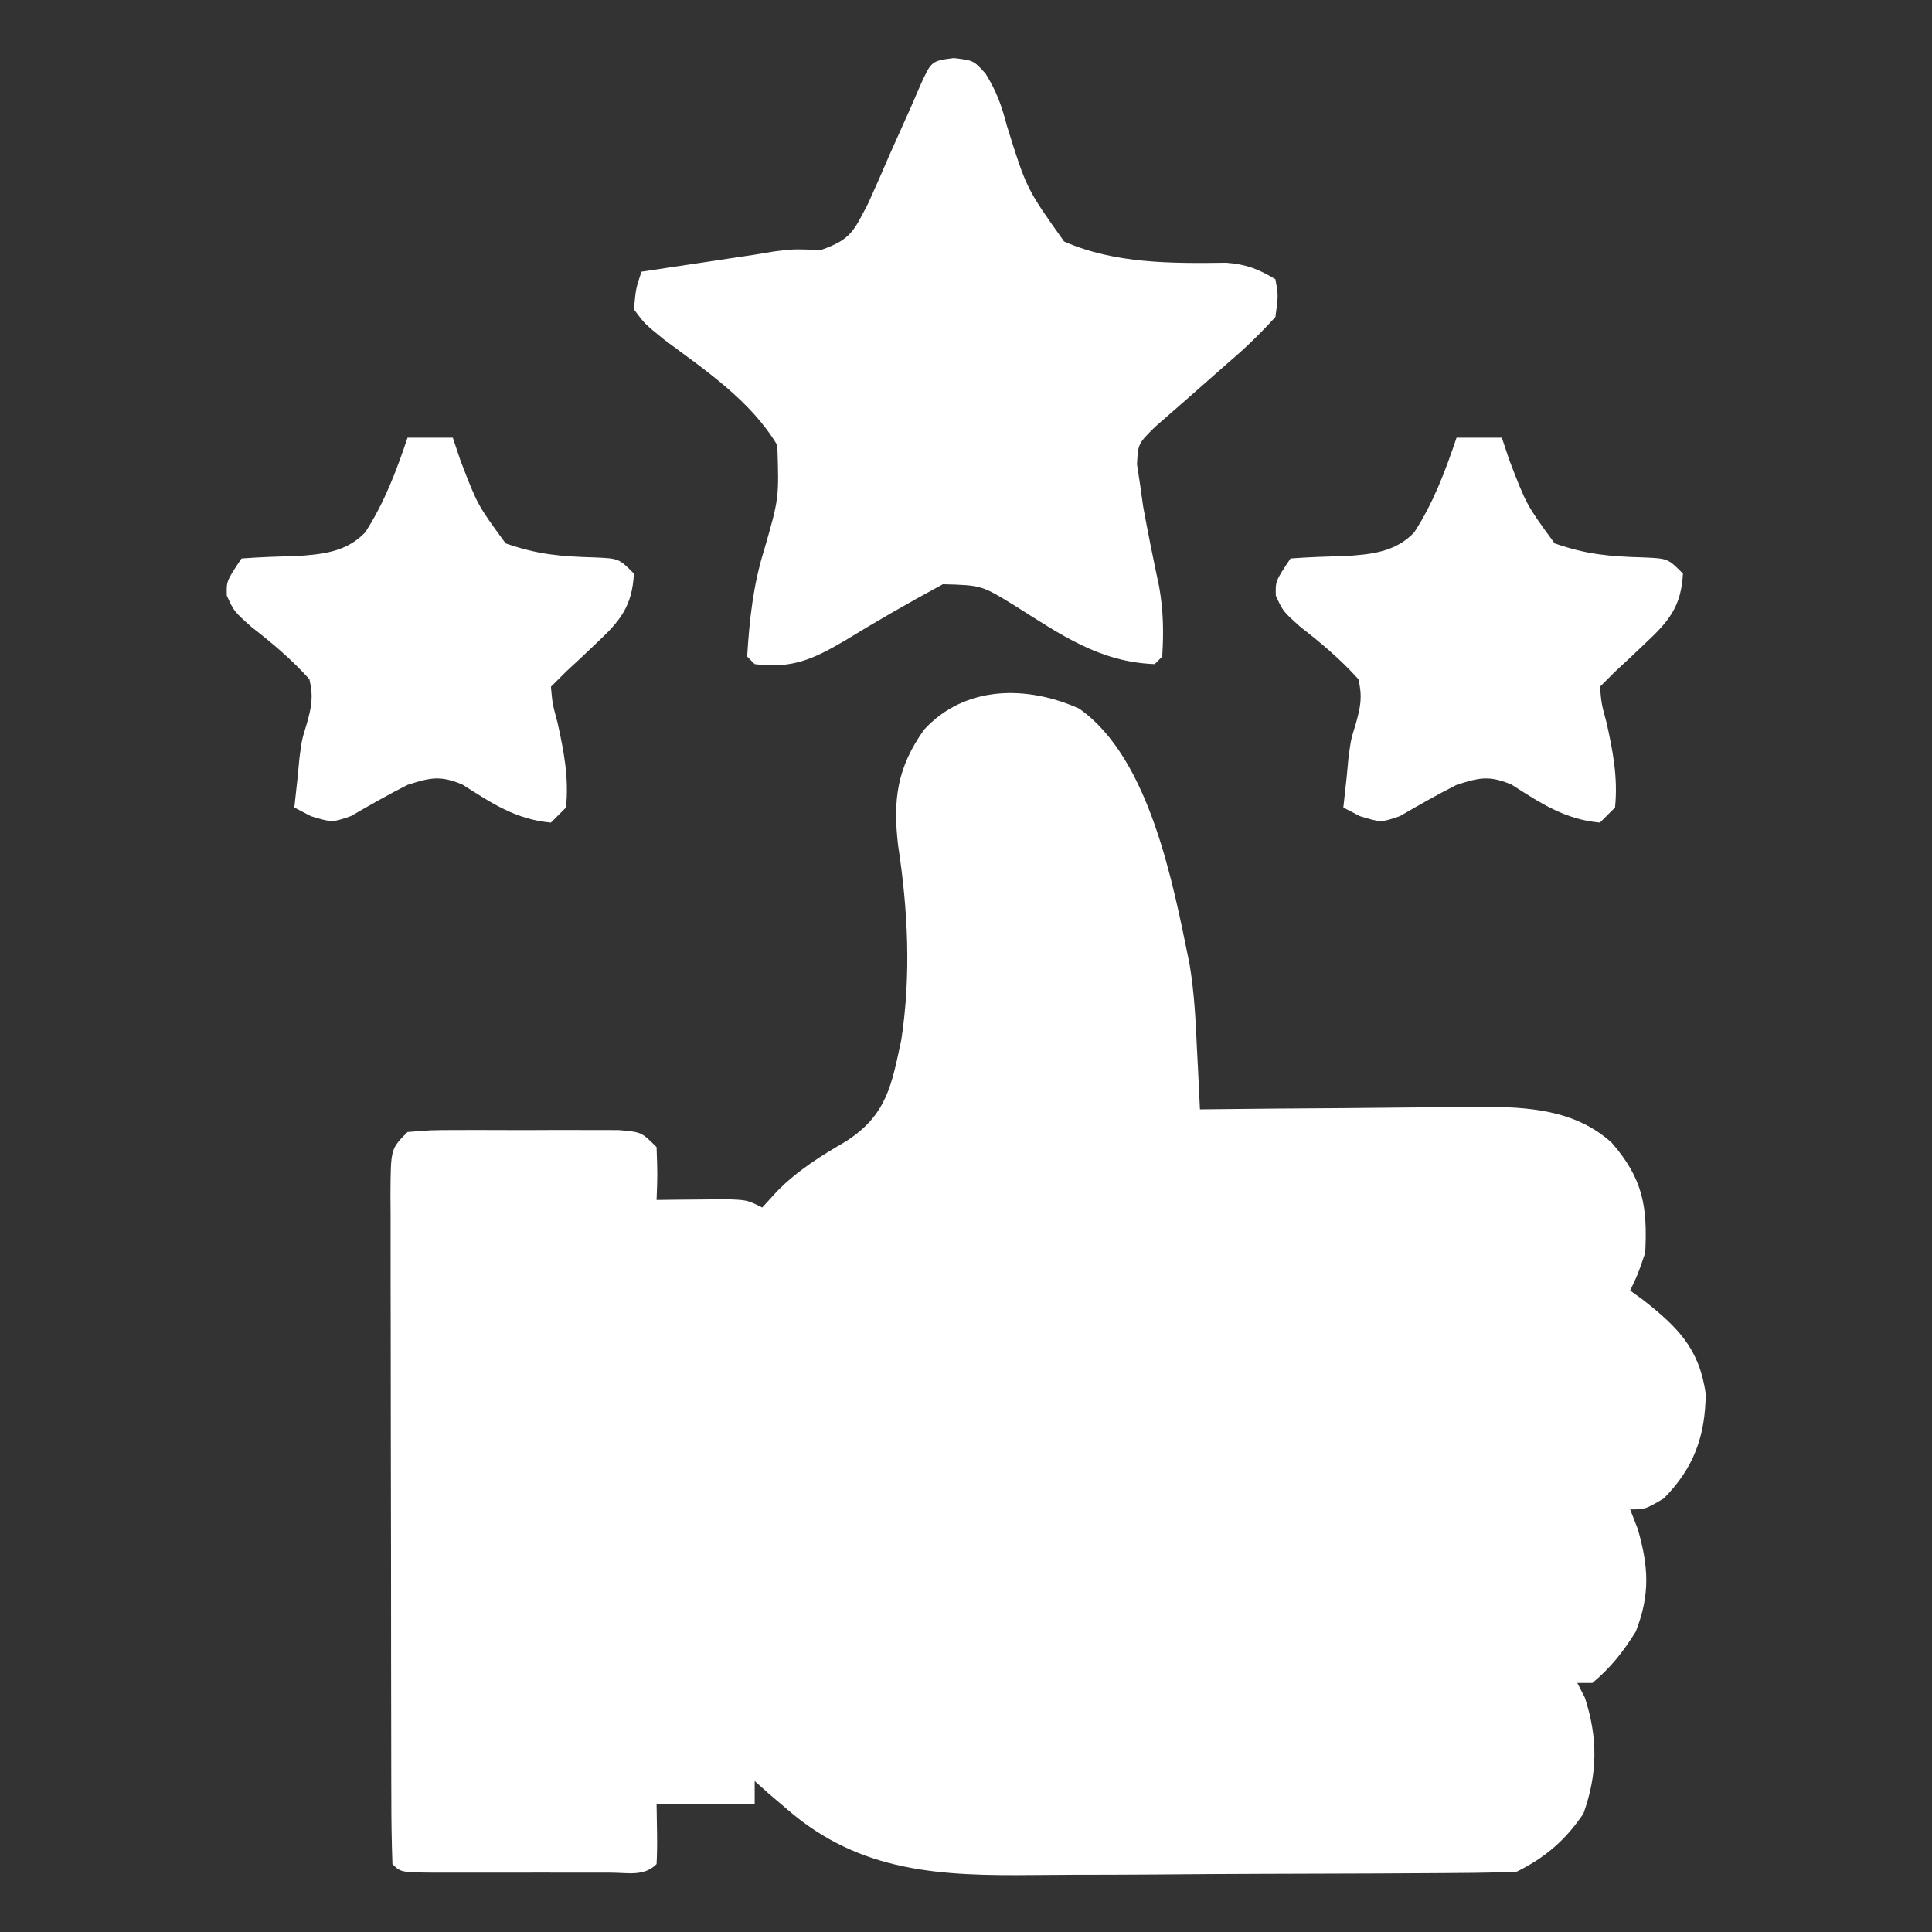
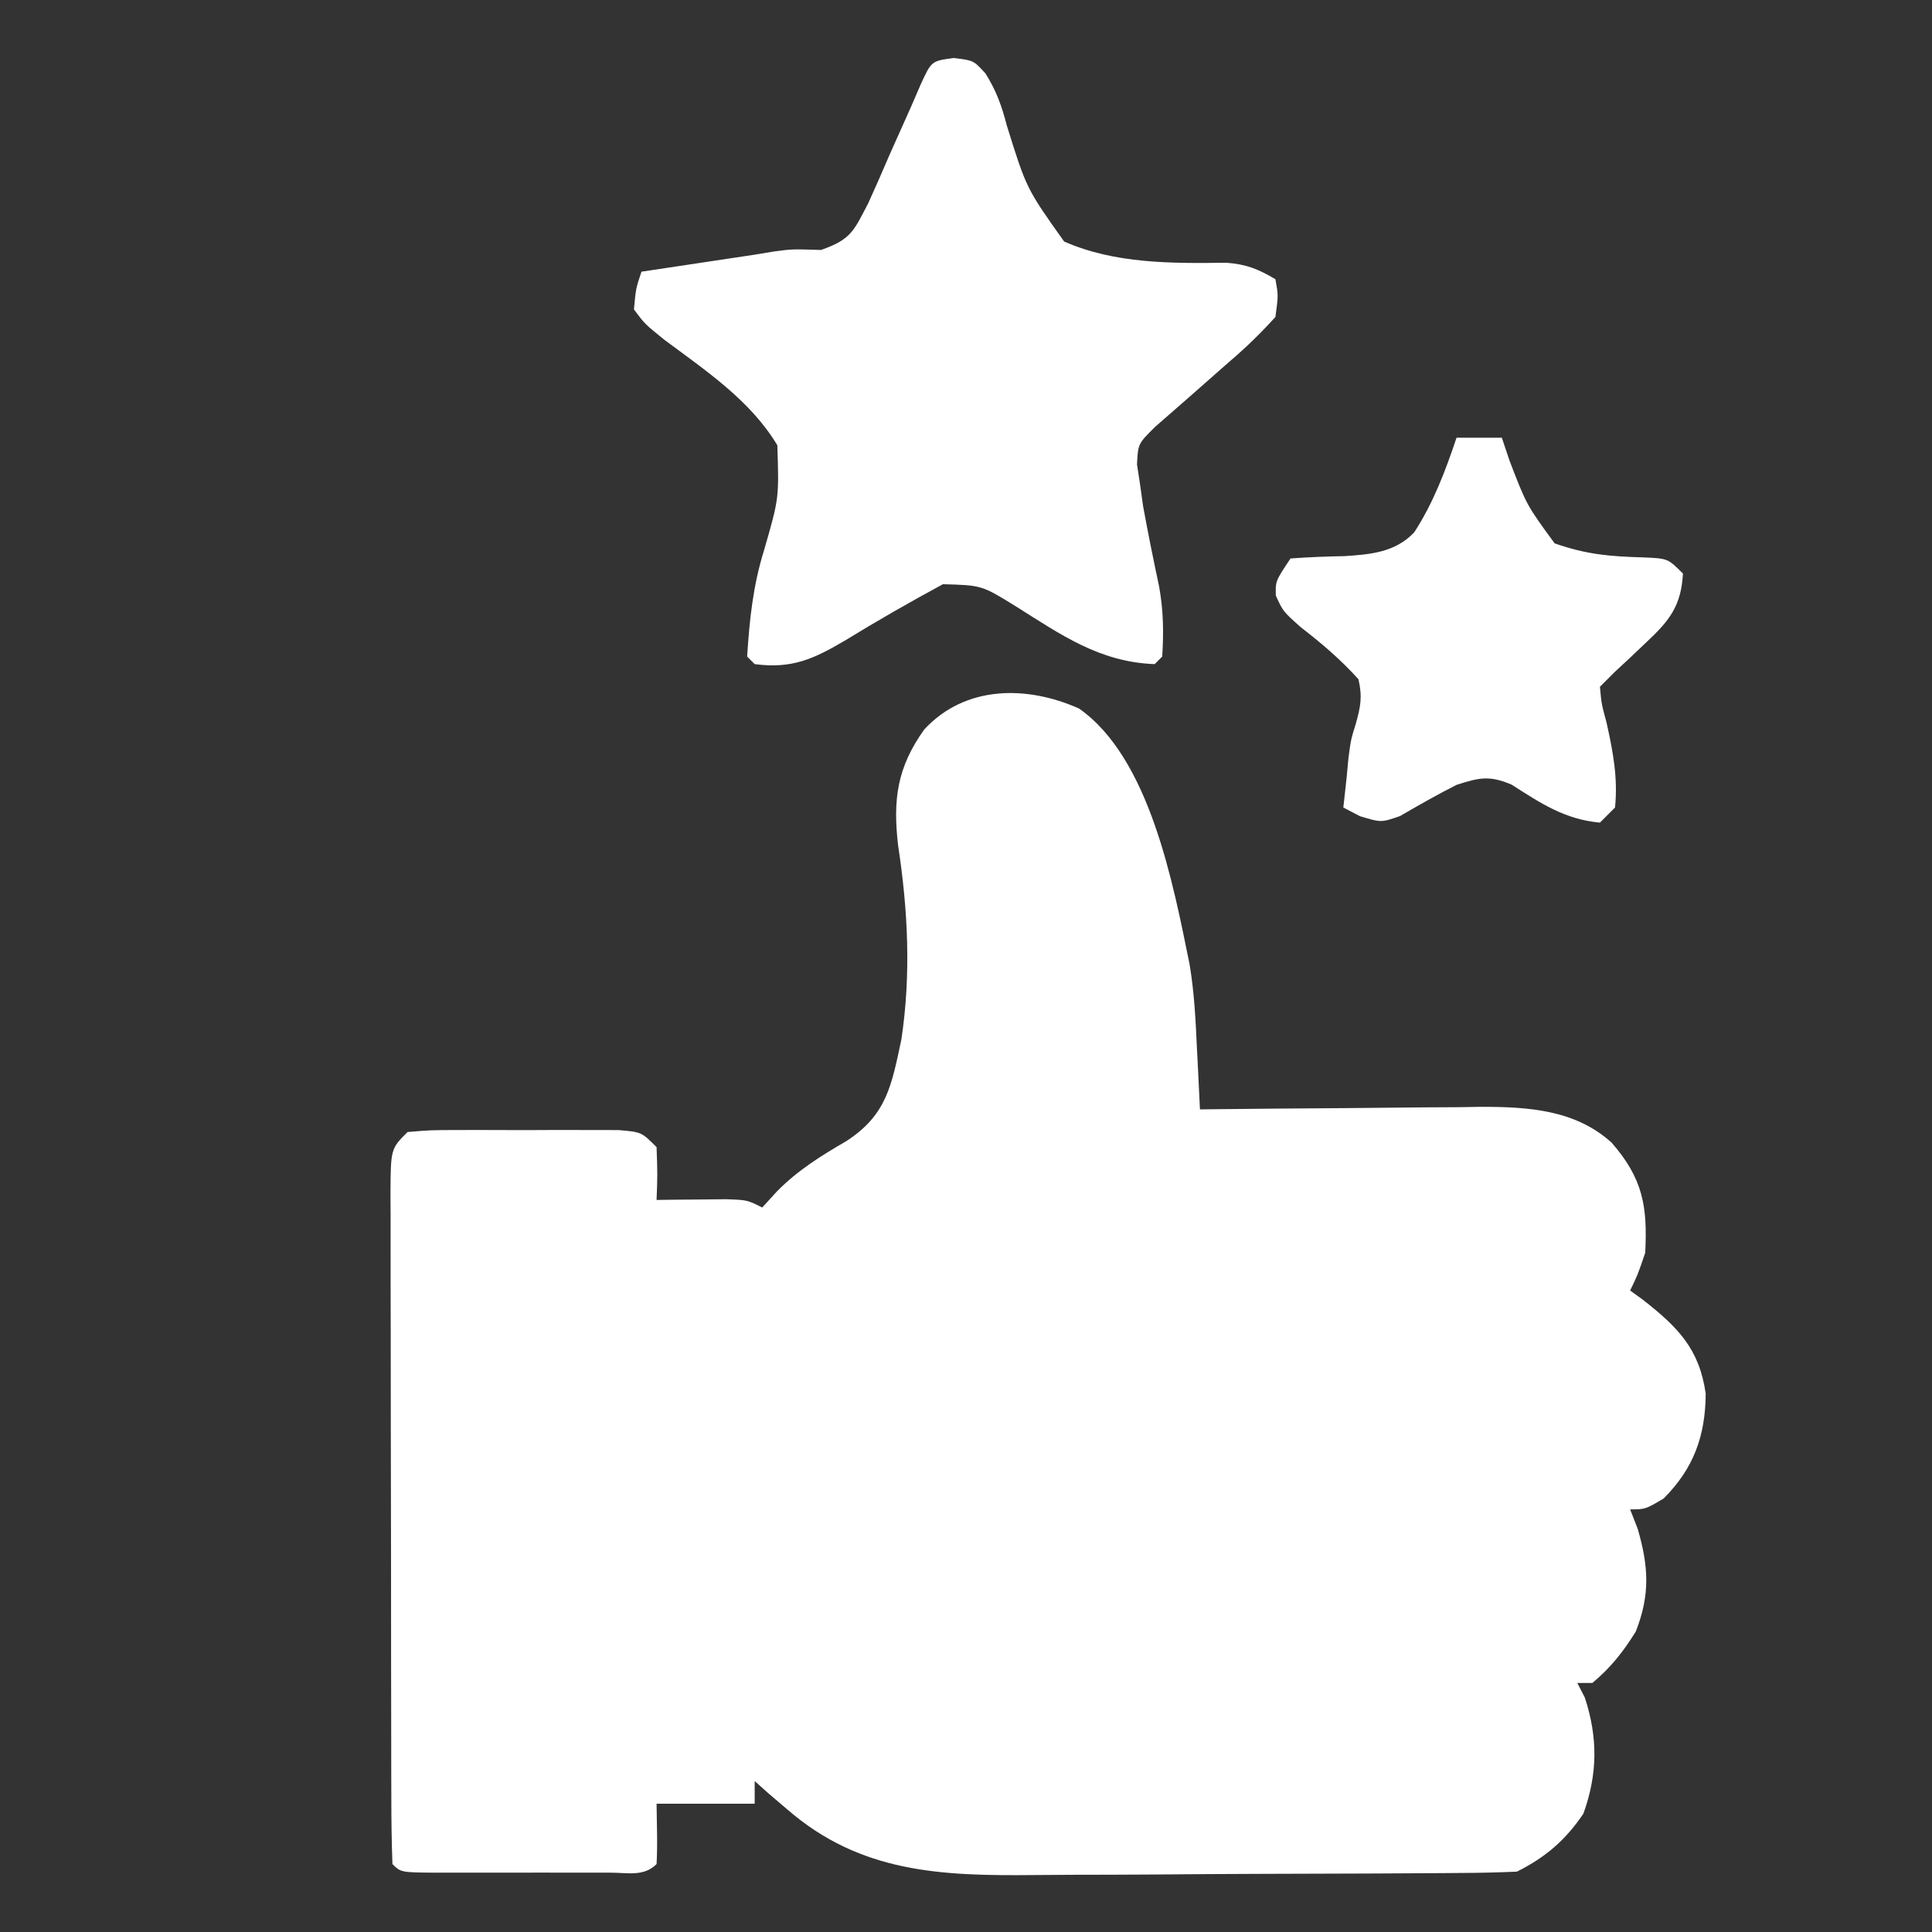
<svg xmlns="http://www.w3.org/2000/svg" version="1.1" width="256" height="256">
  <rect width="100%" height="100%" fill="#333333" stroke="none" />
  <path d="M0 0 C9.383 6.581 12.468 23.247 14.639 33.876 C15.267 37.608 15.45 41.344 15.621 45.121 C15.681 46.282 15.681 46.282 15.743 47.467 C15.839 49.349 15.928 51.231 16.016 53.113 C16.562 53.107 17.108 53.1 17.67 53.093 C23.381 53.026 29.091 52.981 34.802 52.948 C36.93 52.933 39.058 52.913 41.186 52.887 C44.254 52.85 47.322 52.834 50.391 52.82 C51.334 52.805 52.277 52.789 53.248 52.773 C59.447 52.772 65.74 53.138 70.575 57.53 C74.705 62.275 75.334 65.954 75.016 72.113 C74.016 75.051 74.016 75.051 73.016 77.113 C73.847 77.715 73.847 77.715 74.695 78.328 C79.342 81.974 82.174 84.806 83.031 90.773 C82.994 96.4 81.425 100.704 77.453 104.676 C75.016 106.113 75.016 106.113 73.016 106.113 C73.346 106.959 73.676 107.805 74.016 108.676 C75.471 113.679 75.683 117.412 73.766 122.301 C72.07 125.025 70.471 127.054 68.016 129.113 C67.356 129.113 66.696 129.113 66.016 129.113 C66.346 129.753 66.676 130.392 67.016 131.051 C68.751 136.365 68.715 141.163 66.828 146.426 C64.457 149.941 61.803 152.22 58.016 154.113 C55.541 154.227 53.095 154.281 50.619 154.29 C49.856 154.297 49.094 154.303 48.308 154.31 C45.774 154.33 43.241 154.342 40.707 154.352 C39.406 154.358 39.406 154.358 38.08 154.364 C33.483 154.385 28.886 154.399 24.289 154.408 C19.562 154.419 14.835 154.454 10.108 154.494 C6.457 154.52 2.807 154.528 -0.844 154.532 C-2.585 154.537 -4.326 154.548 -6.067 154.567 C-18.237 154.689 -28.995 154.278 -38.672 145.863 C-39.501 145.157 -40.33 144.45 -41.184 143.723 C-42.075 142.926 -42.075 142.926 -42.984 142.113 C-42.984 143.103 -42.984 144.093 -42.984 145.113 C-47.274 145.113 -51.564 145.113 -55.984 145.113 C-55.964 146.413 -55.943 147.712 -55.922 149.051 C-55.9 150.405 -55.913 151.761 -55.984 153.113 C-57.689 154.818 -59.83 154.241 -62.103 154.252 C-62.817 154.25 -63.53 154.248 -64.266 154.246 C-64.994 154.247 -65.723 154.248 -66.474 154.249 C-68.017 154.25 -69.561 154.248 -71.104 154.244 C-73.474 154.238 -75.845 154.244 -78.215 154.25 C-79.711 154.249 -81.207 154.248 -82.703 154.246 C-83.773 154.249 -83.773 154.249 -84.865 154.252 C-89.869 154.228 -89.869 154.228 -90.984 153.113 C-91.09 150.172 -91.131 147.253 -91.13 144.311 C-91.133 143.387 -91.136 142.464 -91.14 141.512 C-91.149 138.443 -91.151 135.374 -91.152 132.305 C-91.156 130.181 -91.159 128.057 -91.162 125.934 C-91.168 121.475 -91.17 117.017 -91.17 112.559 C-91.17 106.835 -91.183 101.11 -91.2 95.385 C-91.212 90.997 -91.214 86.609 -91.213 82.221 C-91.214 80.11 -91.219 77.999 -91.226 75.888 C-91.236 72.94 -91.233 69.993 -91.227 67.045 C-91.233 66.166 -91.239 65.286 -91.244 64.38 C-91.213 58.342 -91.213 58.342 -88.984 56.113 C-85.943 55.854 -85.943 55.854 -82.078 55.848 C-81.057 55.845 -81.057 55.845 -80.016 55.842 C-78.577 55.84 -77.138 55.844 -75.699 55.853 C-73.493 55.863 -71.288 55.853 -69.082 55.84 C-67.685 55.841 -66.288 55.844 -64.891 55.848 C-63.615 55.85 -62.34 55.852 -61.025 55.854 C-57.984 56.113 -57.984 56.113 -55.984 58.113 C-55.859 61.738 -55.859 61.738 -55.984 65.113 C-55.141 65.102 -54.298 65.09 -53.43 65.078 C-52.334 65.069 -51.238 65.06 -50.109 65.051 C-48.474 65.033 -48.474 65.033 -46.805 65.016 C-43.984 65.113 -43.984 65.113 -41.984 66.113 C-41.324 65.391 -40.664 64.67 -39.984 63.926 C-37.244 61.162 -34.205 59.269 -30.852 57.324 C-25.492 53.848 -24.851 49.959 -23.551 43.871 C-22.247 35.222 -22.672 26.727 -23.984 18.113 C-24.681 12.071 -24.119 7.814 -20.523 2.781 C-15.104 -3.092 -6.924 -3.094 0 0 Z " fill="#FFFFFF" transform="translate(142.984,93.887)" />
  <path d="M0 0 C2.625 0.312 2.625 0.312 4.2 2.041 C5.667 4.38 6.347 6.312 7.043 8.973 C9.635 17.293 9.635 17.293 14.625 24.312 C21.336 27.271 28.879 27.222 36.111 27.127 C38.769 27.323 40.352 27.962 42.625 29.312 C43.012 31.438 43.012 31.438 42.625 34.312 C40.611 36.53 38.701 38.388 36.438 40.312 C34.709 41.831 32.982 43.353 31.257 44.876 C29.741 46.21 28.218 47.537 26.695 48.863 C24.42 51.109 24.42 51.109 24.285 53.855 C24.418 54.728 24.551 55.601 24.688 56.5 C24.822 57.458 24.956 58.416 25.094 59.402 C25.742 62.952 26.457 66.483 27.211 70.012 C27.785 73.199 27.831 76.082 27.625 79.312 C27.295 79.642 26.965 79.972 26.625 80.312 C19.325 80.037 14.254 76.45 8.209 72.643 C3.7 69.86 3.7 69.86 -1.434 69.723 C-5.846 72.108 -10.176 74.59 -14.453 77.211 C-18.577 79.635 -21.438 80.96 -26.375 80.312 C-26.705 79.983 -27.035 79.653 -27.375 79.312 C-27.062 74.376 -26.588 69.861 -25.109 65.137 C-23.144 58.319 -23.144 58.319 -23.375 51.312 C-26.945 45.358 -32.899 41.394 -38.375 37.312 C-40.934 35.242 -40.934 35.242 -42.375 33.312 C-42.125 30.562 -42.125 30.562 -41.375 28.312 C-38.188 27.833 -35 27.354 -31.812 26.875 C-30.917 26.74 -30.022 26.606 -29.1 26.467 C-28.22 26.335 -27.34 26.203 -26.434 26.066 C-25.132 25.851 -25.132 25.851 -23.805 25.631 C-21.375 25.312 -21.375 25.312 -17.59 25.434 C-13.577 24.034 -13.249 22.912 -11.32 19.219 C-10.353 17.096 -9.414 14.959 -8.5 12.812 C-7.545 10.677 -6.589 8.541 -5.633 6.406 C-5.222 5.454 -4.811 4.502 -4.387 3.521 C-2.952 0.388 -2.952 0.388 0 0 Z " fill="#FFFFFF" transform="translate(126.375,7.688)" />
-   <path d="M0 0 C1.98 0 3.96 0 6 0 C6.331 0.987 6.663 1.975 7.004 2.992 C9.279 8.922 9.279 8.922 13 14 C17.228 15.477 20.306 15.736 24.77 15.859 C28 16 28 16 30 18 C29.763 22.343 28.171 24.281 25.062 27.188 C24.352 27.862 23.642 28.536 22.91 29.23 C22.28 29.814 21.649 30.398 21 31 C20.34 31.66 19.68 32.32 19 33 C19.204 35.258 19.204 35.258 19.875 37.75 C20.729 41.588 21.395 45.045 21 49 C20.34 49.66 19.68 50.32 19 51 C14.334 50.58 11.145 48.424 7.281 45.961 C4.345 44.724 3.009 45.03 0 46 C-2.559 47.291 -5.021 48.7 -7.5 50.137 C-10 51 -10 51 -12.812 50.145 C-13.534 49.767 -14.256 49.389 -15 49 C-14.855 47.667 -14.709 46.333 -14.562 45 C-14.485 44.175 -14.408 43.35 -14.328 42.5 C-14 40 -14 40 -13.359 37.938 C-12.711 35.639 -12.458 34.346 -13 32 C-15.371 29.372 -17.882 27.244 -20.68 25.078 C-23 23 -23 23 -23.945 20.922 C-24 19 -24 19 -22 16 C-19.608 15.824 -17.21 15.732 -14.812 15.688 C-11.354 15.461 -8.125 15.18 -5.611 12.544 C-3.076 8.642 -1.475 4.395 0 0 Z " fill="#FFFFFF" transform="translate(54,58)" />
  <path d="M0 0 C1.98 0 3.96 0 6 0 C6.331 0.987 6.663 1.975 7.004 2.992 C9.279 8.922 9.279 8.922 13 14 C17.228 15.477 20.306 15.736 24.77 15.859 C28 16 28 16 30 18 C29.763 22.343 28.171 24.281 25.062 27.188 C24.352 27.862 23.642 28.536 22.91 29.23 C22.28 29.814 21.649 30.398 21 31 C20.34 31.66 19.68 32.32 19 33 C19.204 35.258 19.204 35.258 19.875 37.75 C20.729 41.588 21.395 45.045 21 49 C20.34 49.66 19.68 50.32 19 51 C14.334 50.58 11.145 48.424 7.281 45.961 C4.345 44.724 3.009 45.03 0 46 C-2.559 47.291 -5.021 48.7 -7.5 50.137 C-10 51 -10 51 -12.812 50.145 C-13.534 49.767 -14.256 49.389 -15 49 C-14.855 47.667 -14.709 46.333 -14.562 45 C-14.485 44.175 -14.408 43.35 -14.328 42.5 C-14 40 -14 40 -13.359 37.938 C-12.711 35.639 -12.458 34.346 -13 32 C-15.371 29.372 -17.882 27.244 -20.68 25.078 C-23 23 -23 23 -23.945 20.922 C-24 19 -24 19 -22 16 C-19.608 15.824 -17.21 15.732 -14.812 15.688 C-11.354 15.461 -8.125 15.18 -5.611 12.544 C-3.076 8.642 -1.475 4.395 0 0 Z " fill="#FFFFFF" transform="translate(193,58)" />
</svg>